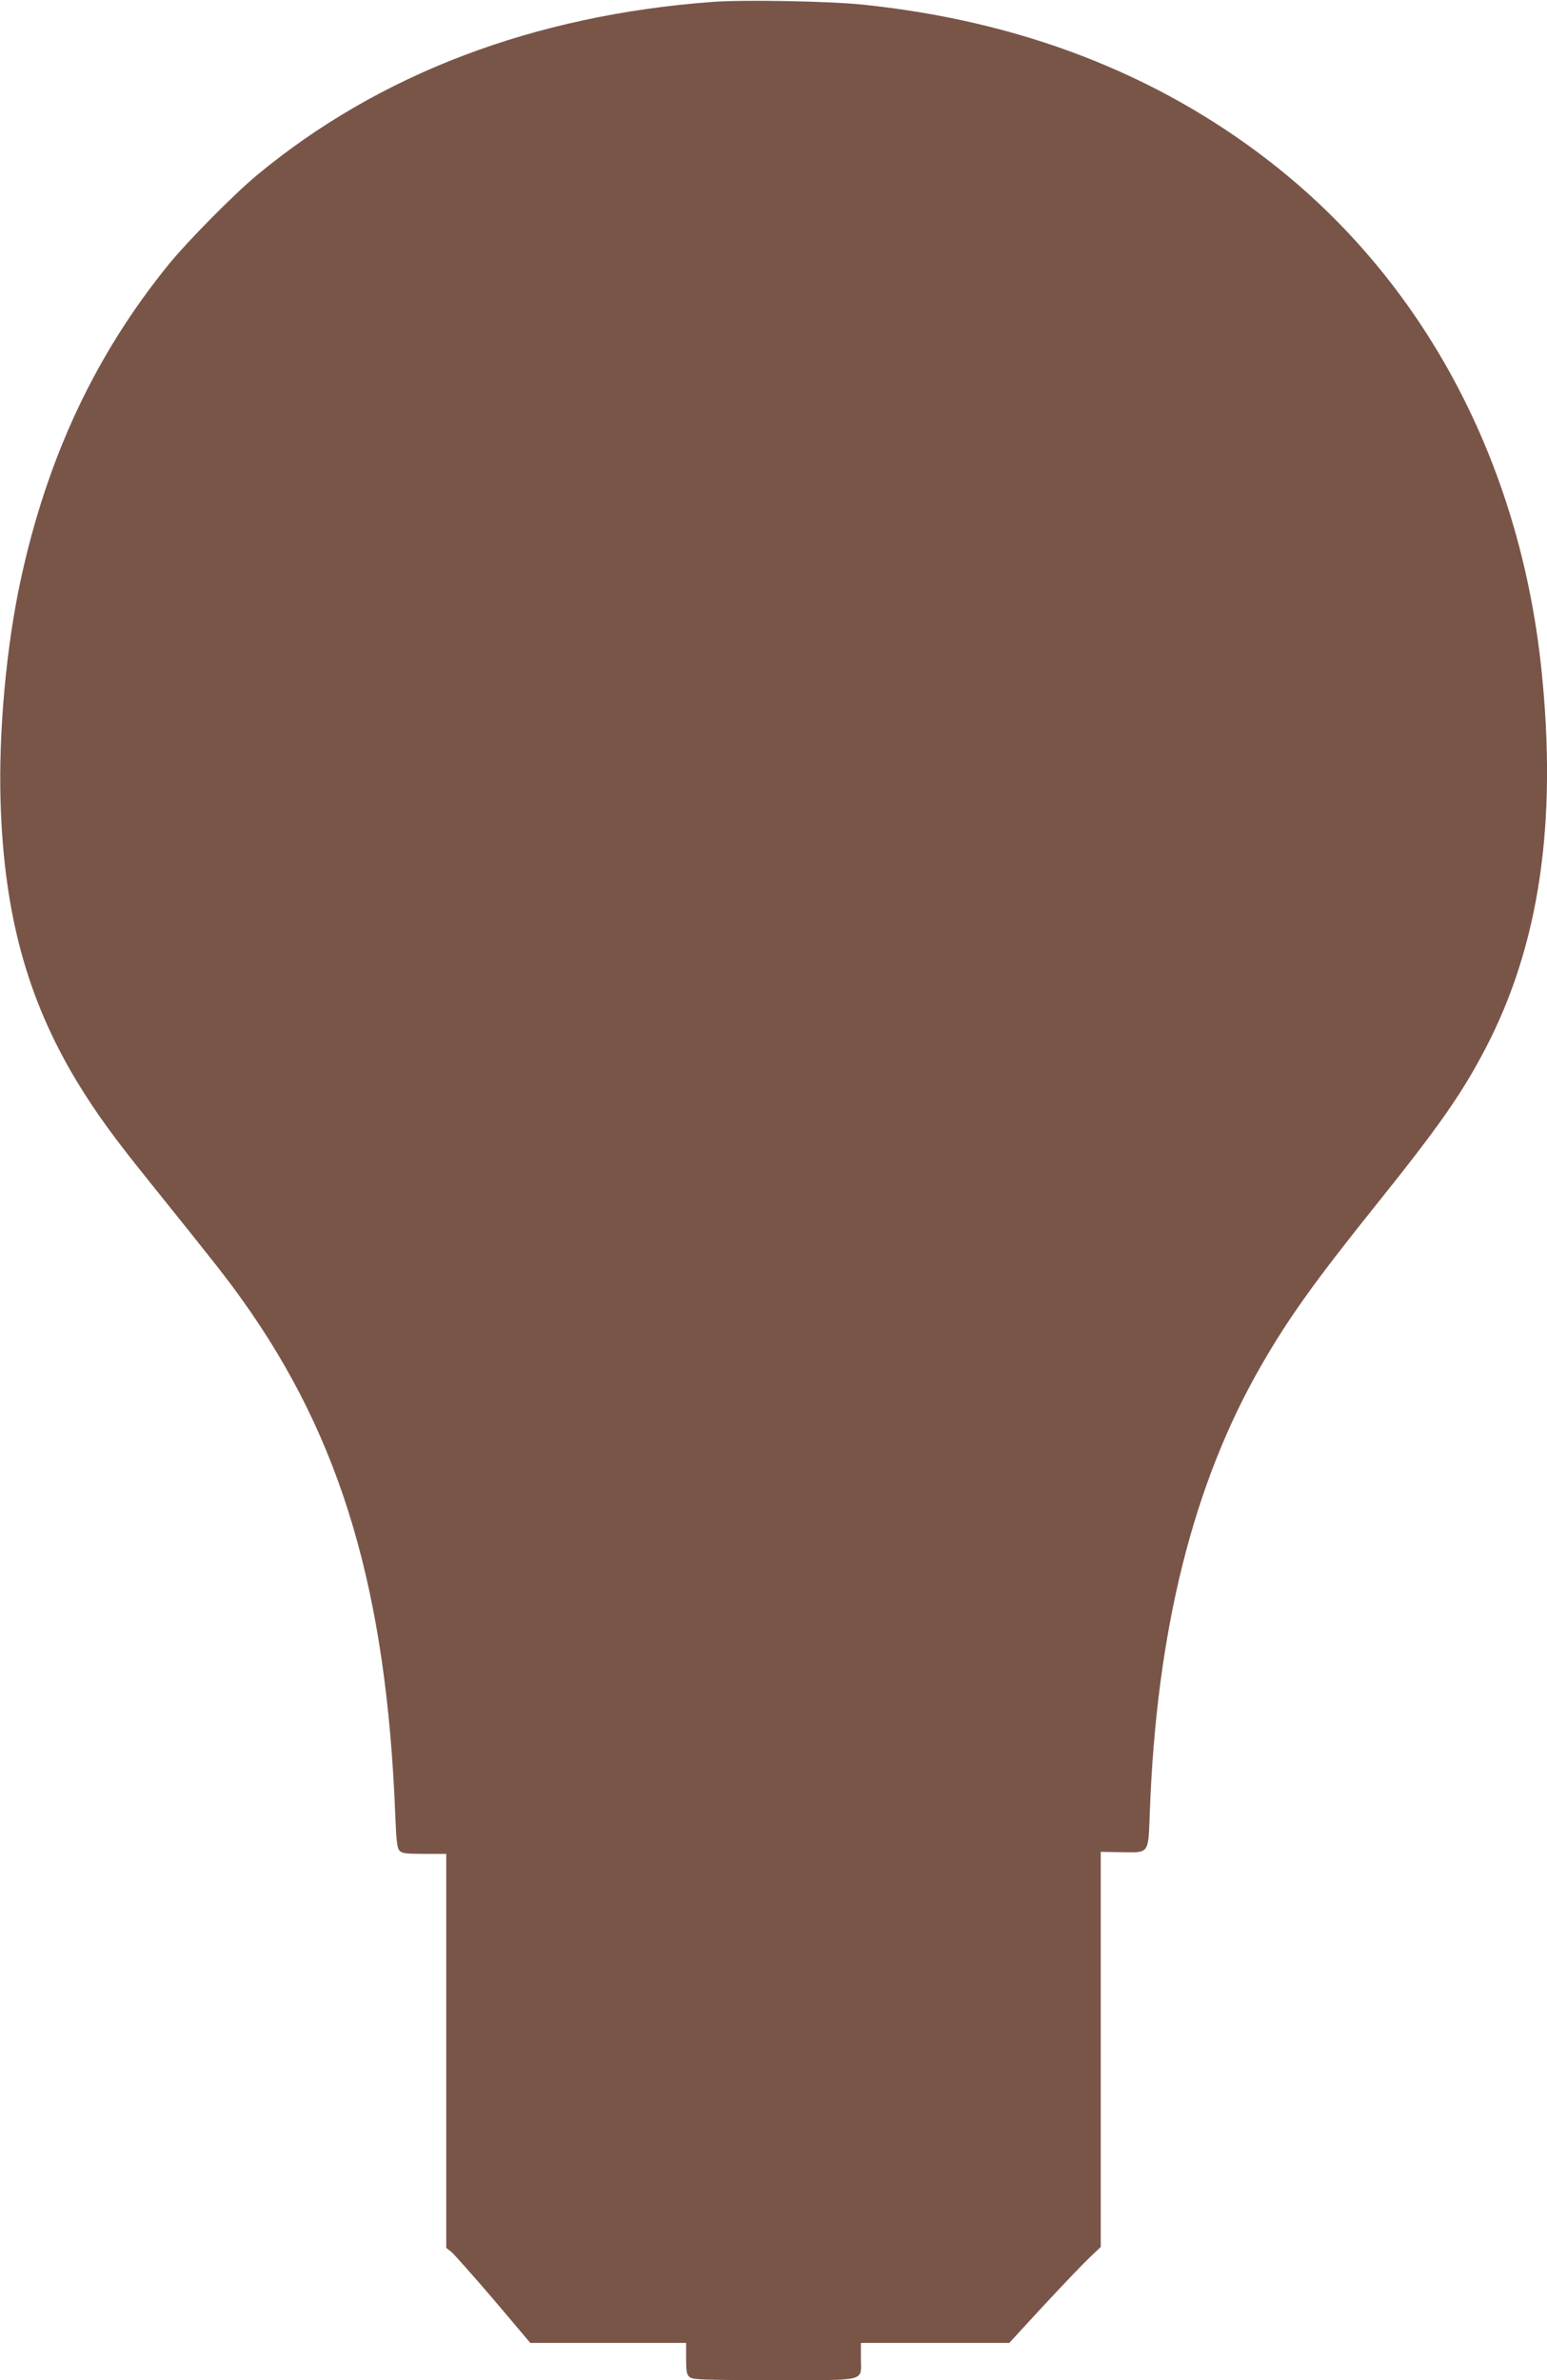
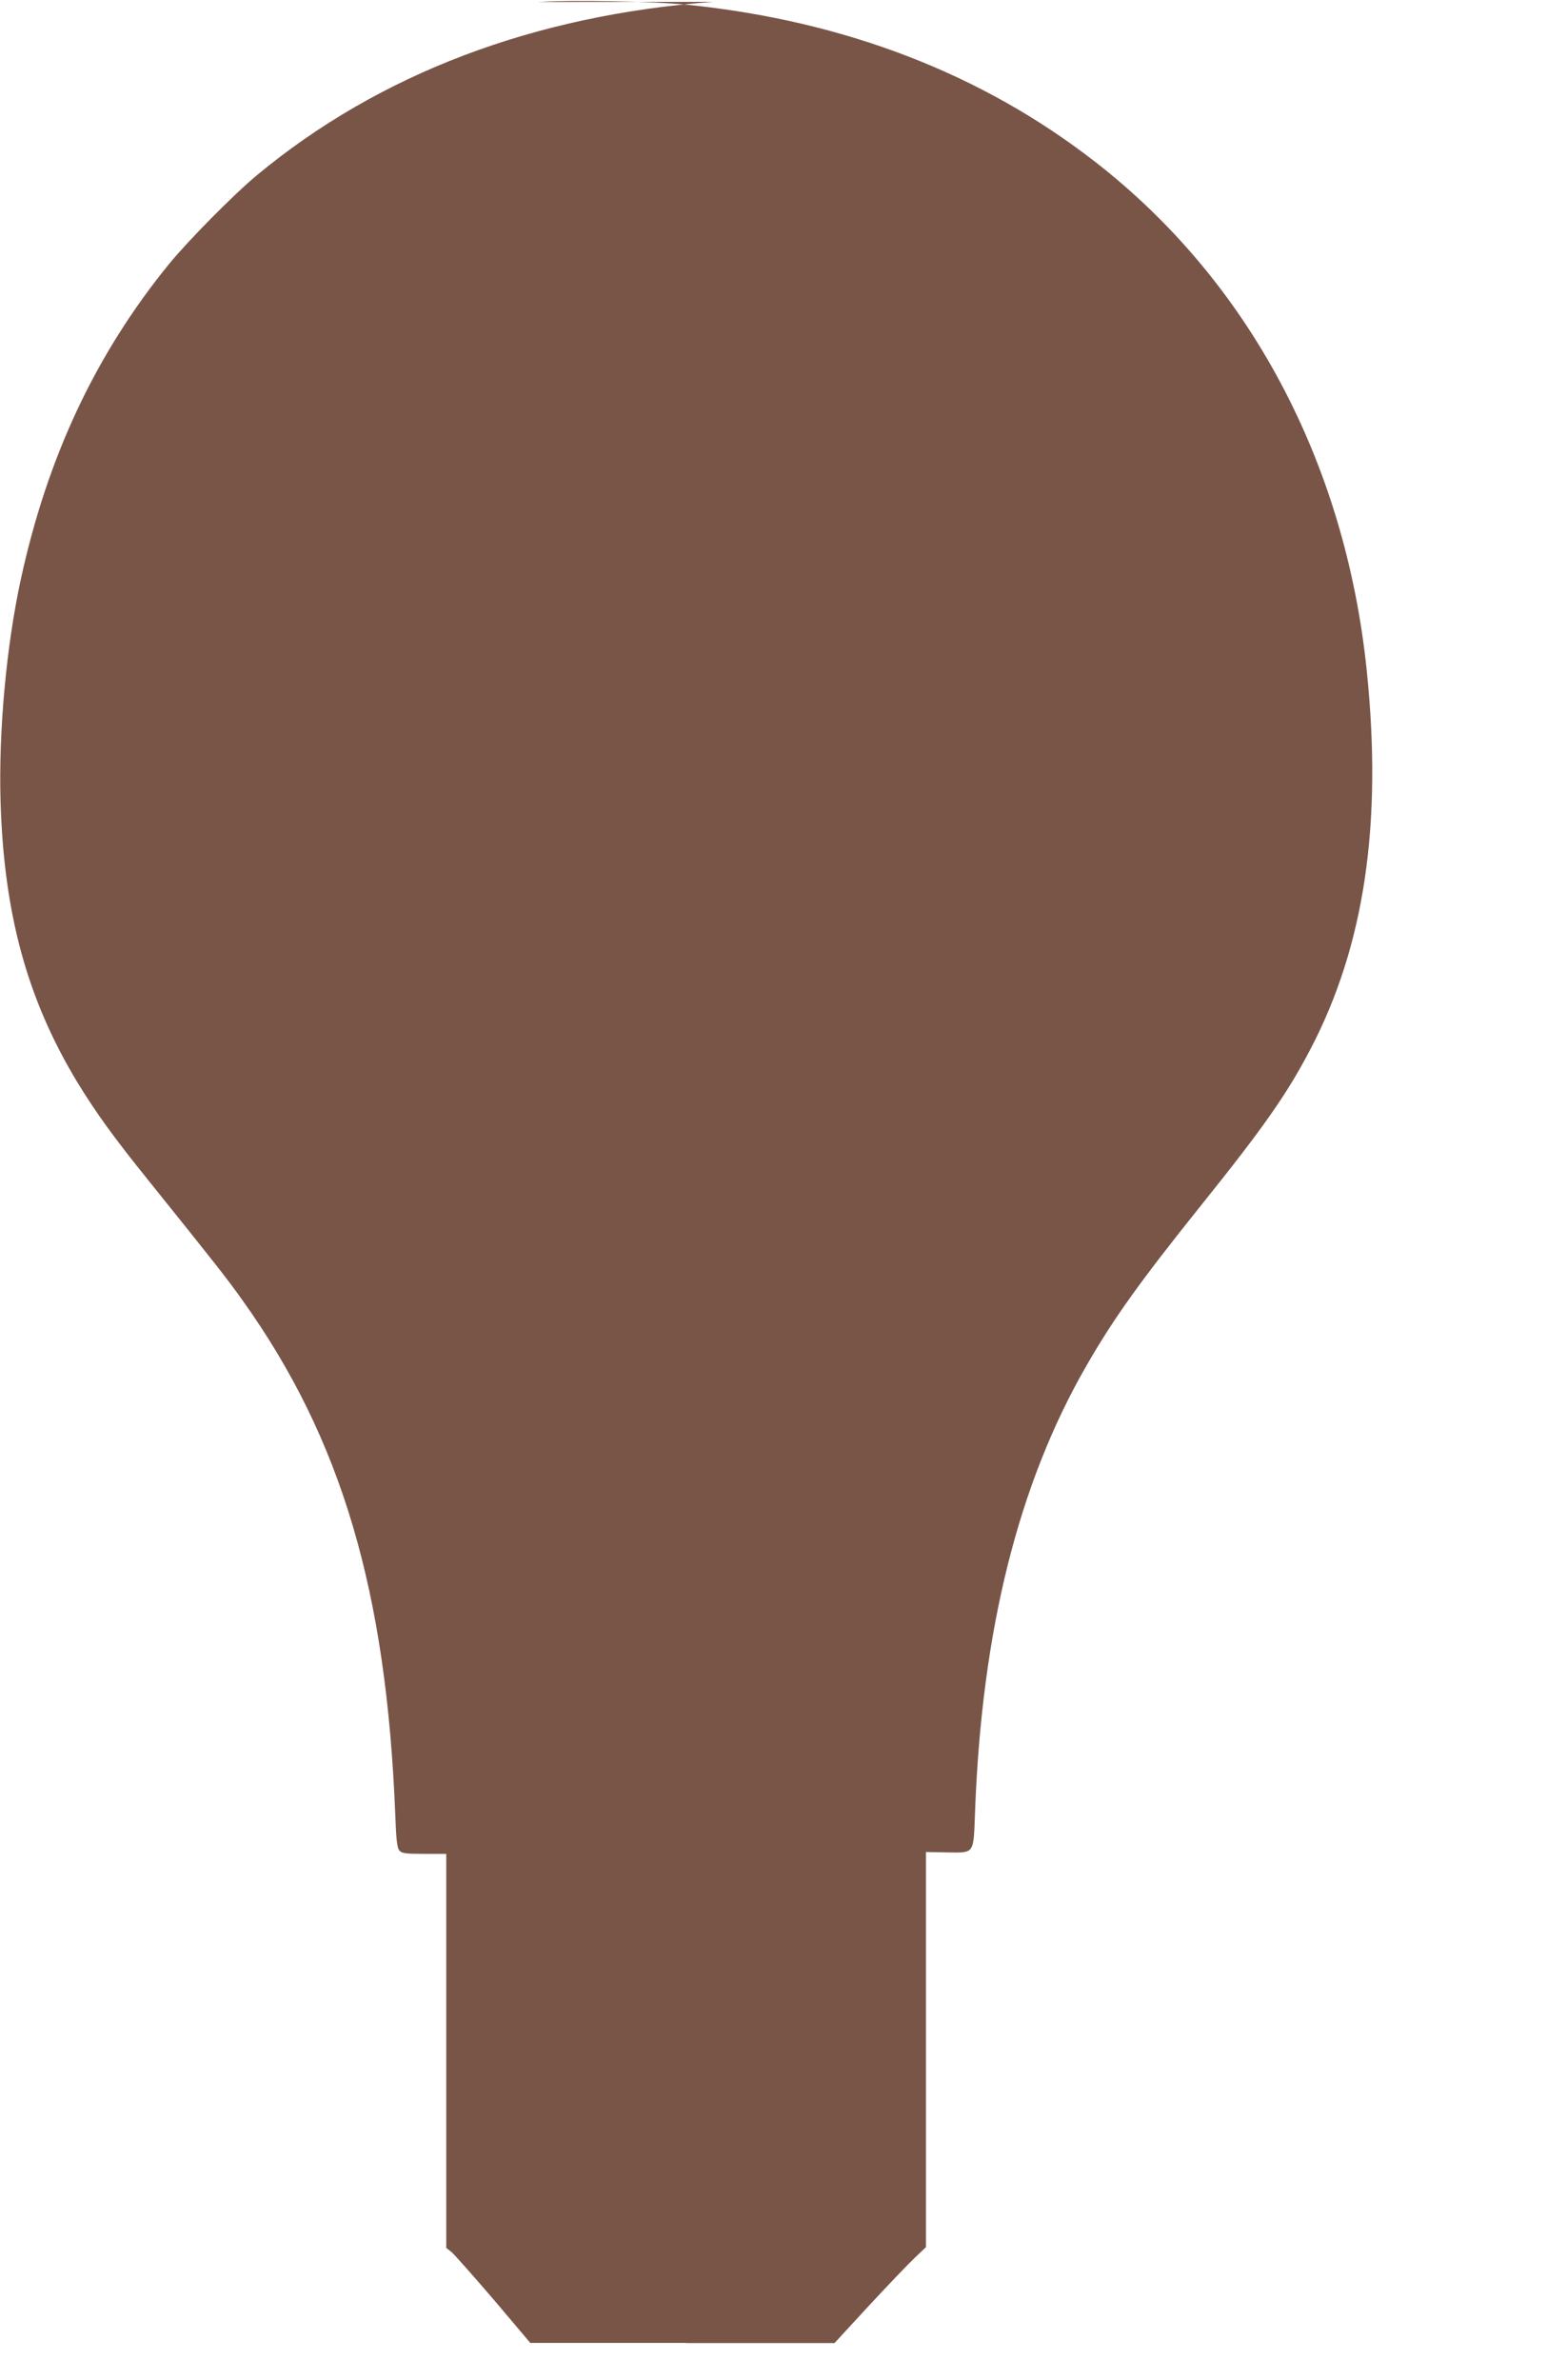
<svg xmlns="http://www.w3.org/2000/svg" version="1.0" width="832pt" height="1280pt" viewBox="0 0 832 1280" preserveAspectRatio="xMidYMid meet">
  <g transform="translate(0,1280) scale(0.1,-0.1)" fill="#795548" stroke="none">
-     <path d="M3835 12790 c-963 -71 -1796 -387 -2453 -932 -122 -101 -372 -354 -473 -478 -395 -485 -655 -1039 -798 -1700 -77 -357 -119 -813 -108 -1190 18 -607 144 -1066 414 -1512 100 -163 191 -290 382 -527 371 -462 416 -519 506 -645 532 -745 774 -1564 821 -2771 5 -132 10 -174 22 -187 13 -15 33 -18 134 -18 l118 0 0 -1059 0 -1060 29 -23 c15 -13 117 -128 226 -255 l197 -233 419 0 419 0 0 -83 c0 -69 3 -87 18 -100 17 -15 63 -17 454 -17 511 0 468 -11 468 118 l0 82 399 0 399 0 187 203 c103 111 214 227 246 257 l59 56 0 1062 0 1063 110 -2 c154 -2 145 -14 154 219 36 975 233 1764 600 2400 146 254 289 453 615 860 341 425 463 600 590 843 290 556 387 1212 301 2039 -117 1120 -634 2088 -1458 2729 -610 475 -1347 759 -2192 846 -182 19 -634 27 -805 15z" />
+     <path d="M3835 12790 c-963 -71 -1796 -387 -2453 -932 -122 -101 -372 -354 -473 -478 -395 -485 -655 -1039 -798 -1700 -77 -357 -119 -813 -108 -1190 18 -607 144 -1066 414 -1512 100 -163 191 -290 382 -527 371 -462 416 -519 506 -645 532 -745 774 -1564 821 -2771 5 -132 10 -174 22 -187 13 -15 33 -18 134 -18 l118 0 0 -1059 0 -1060 29 -23 c15 -13 117 -128 226 -255 l197 -233 419 0 419 0 0 -83 l0 82 399 0 399 0 187 203 c103 111 214 227 246 257 l59 56 0 1062 0 1063 110 -2 c154 -2 145 -14 154 219 36 975 233 1764 600 2400 146 254 289 453 615 860 341 425 463 600 590 843 290 556 387 1212 301 2039 -117 1120 -634 2088 -1458 2729 -610 475 -1347 759 -2192 846 -182 19 -634 27 -805 15z" />
  </g>
</svg>